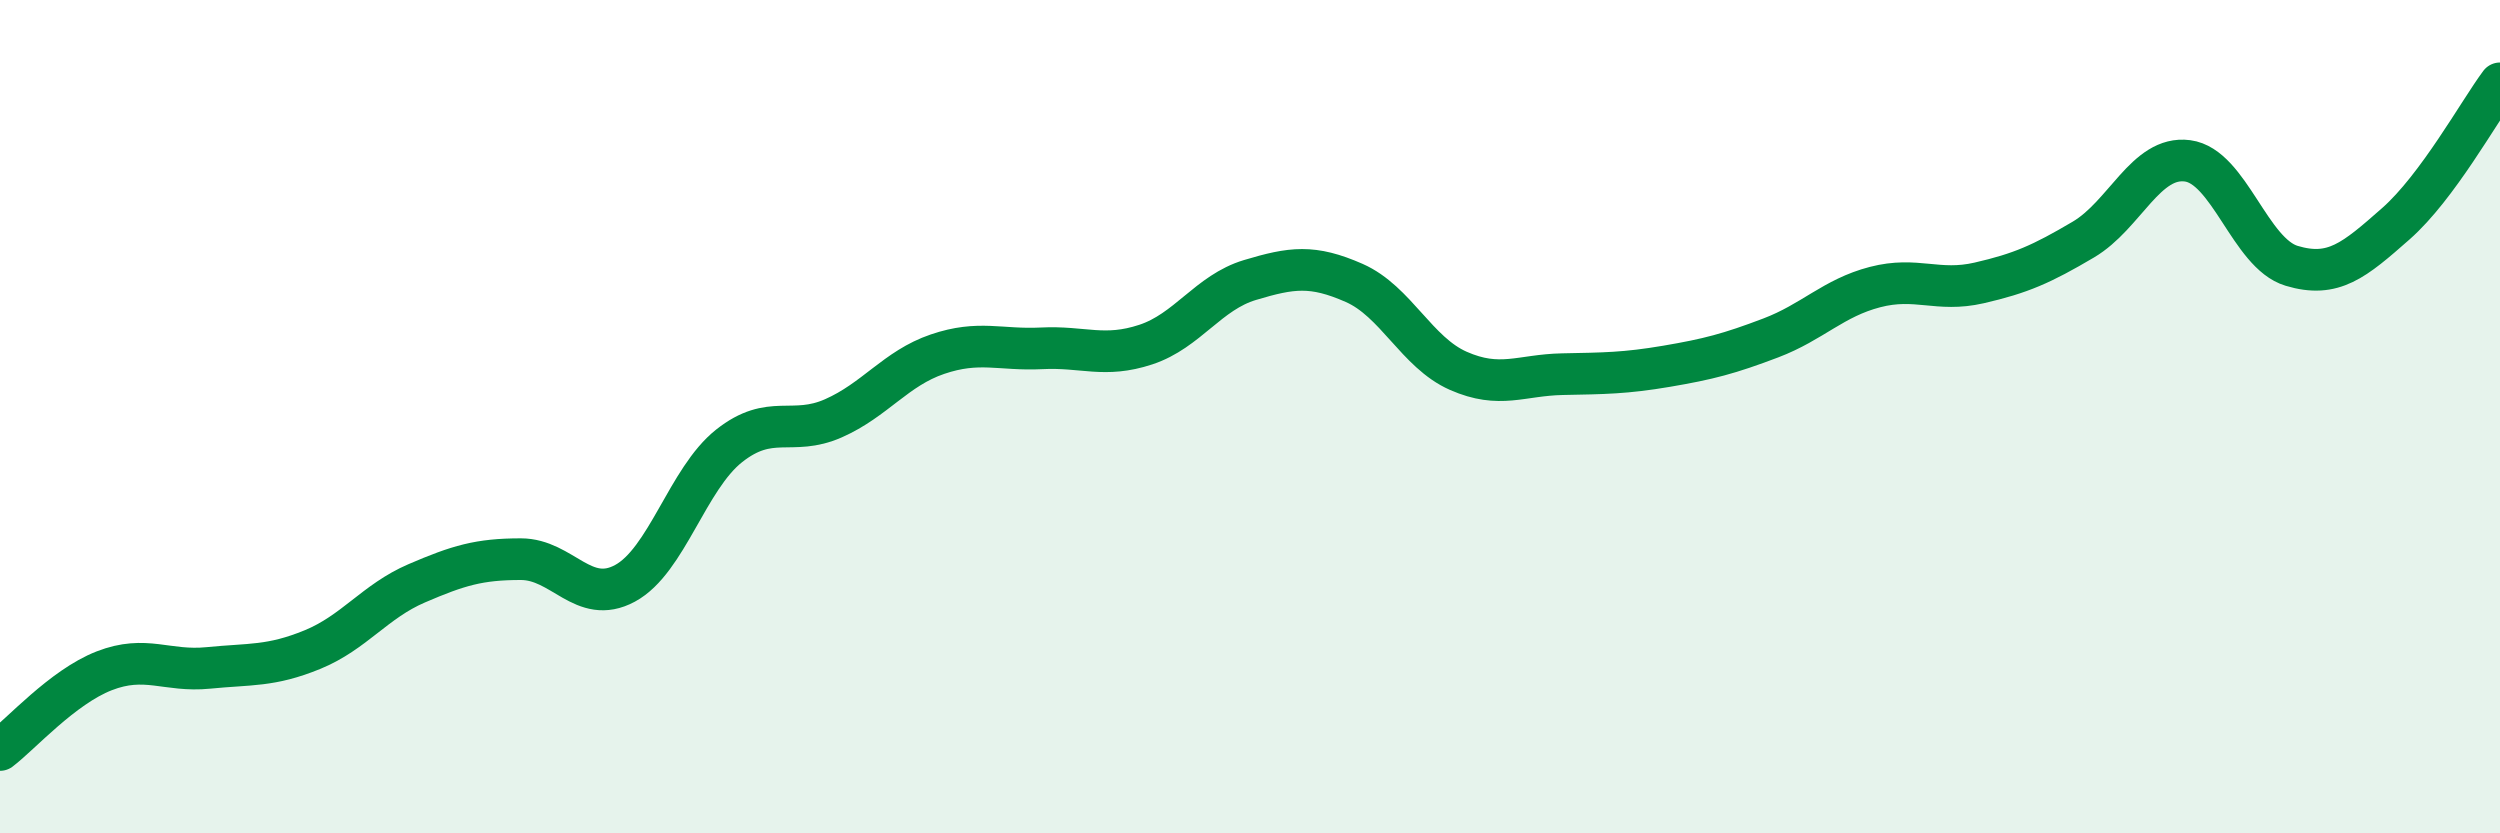
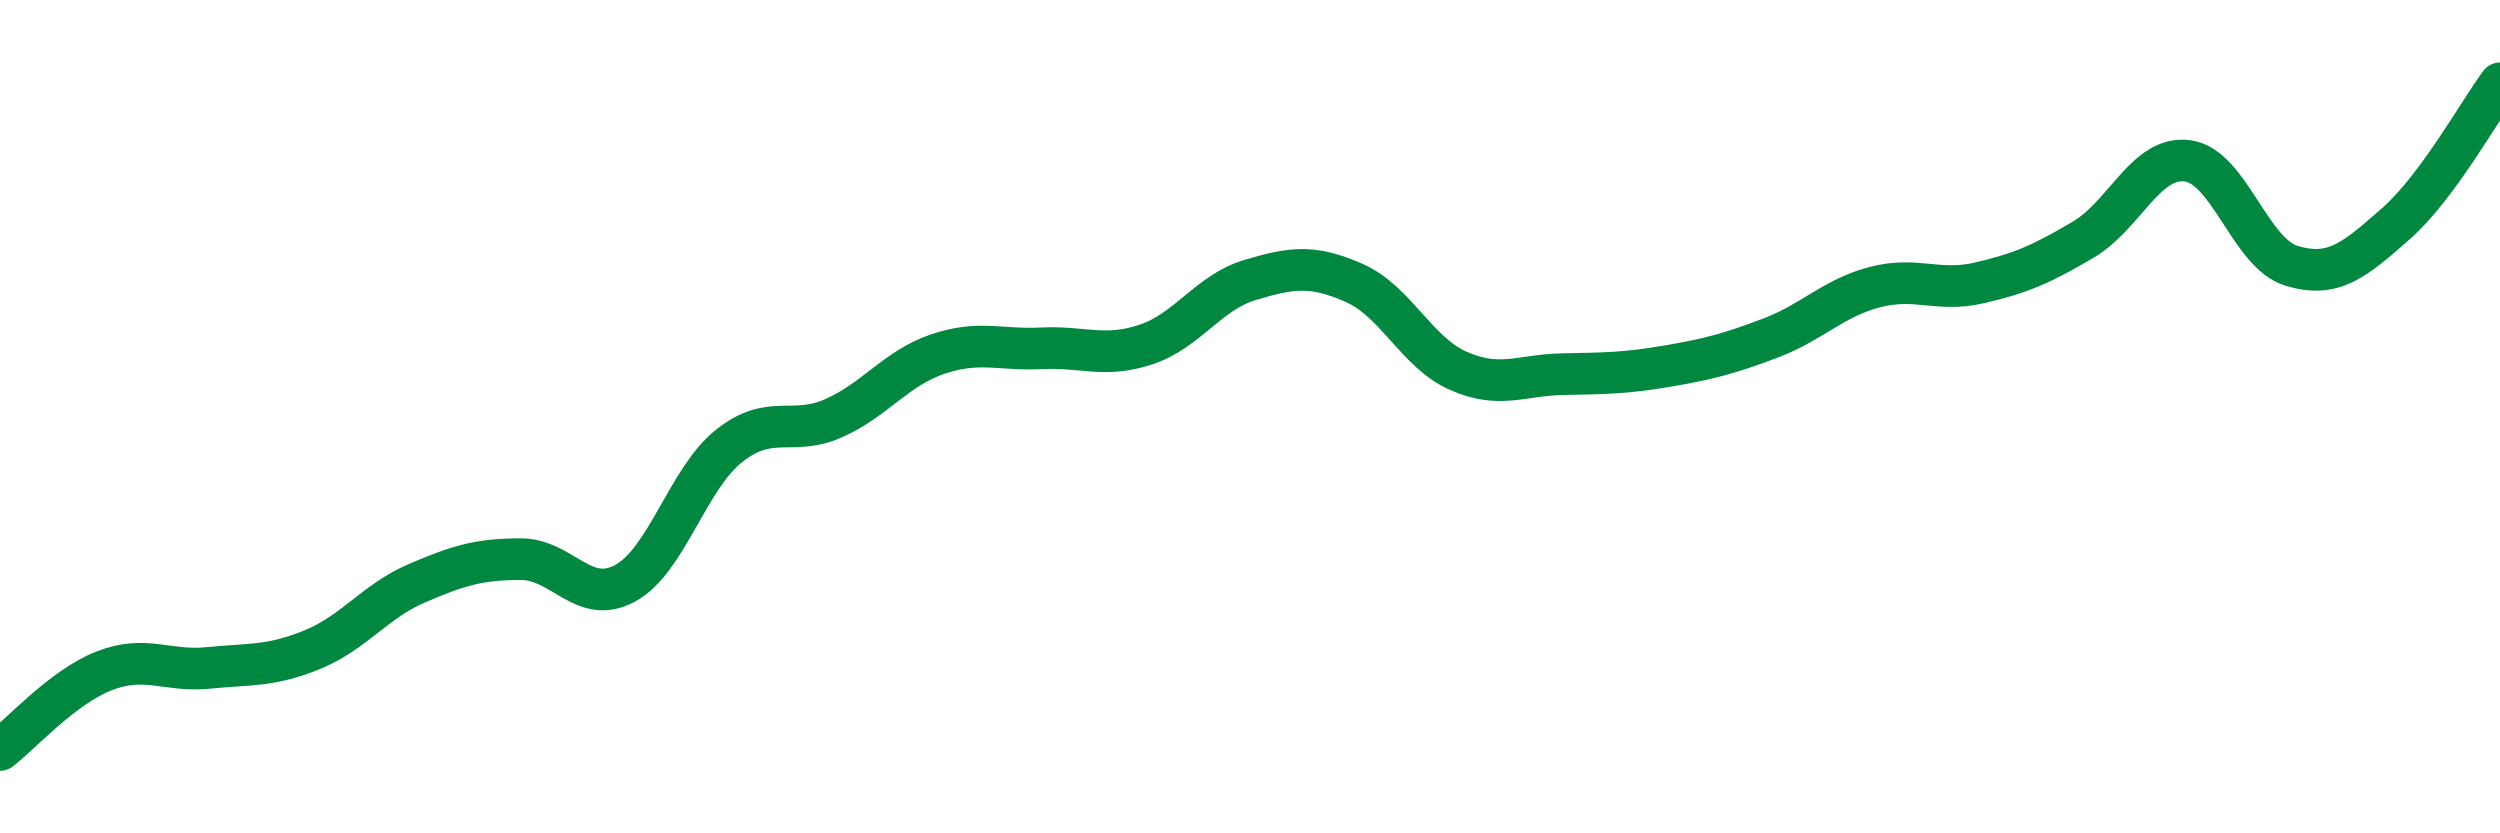
<svg xmlns="http://www.w3.org/2000/svg" width="60" height="20" viewBox="0 0 60 20">
-   <path d="M 0,18 C 0.5,17.62 1.5,16.49 2.5,16.1 C 3.5,15.71 4,16.13 5,16.03 C 6,15.93 6.5,16 7.5,15.59 C 8.5,15.18 9,14.43 10,14 C 11,13.57 11.5,13.42 12.5,13.42 C 13.5,13.42 14,14.54 15,14 C 16,13.46 16.5,11.49 17.5,10.7 C 18.5,9.91 19,10.48 20,10.04 C 21,9.6 21.5,8.84 22.5,8.5 C 23.5,8.16 24,8.41 25,8.36 C 26,8.31 26.5,8.6 27.5,8.27 C 28.5,7.94 29,7.02 30,6.72 C 31,6.42 31.5,6.35 32.5,6.79 C 33.5,7.23 34,8.46 35,8.9 C 36,9.34 36.5,9 37.5,8.98 C 38.5,8.96 39,8.96 40,8.79 C 41,8.62 41.5,8.49 42.5,8.11 C 43.5,7.73 44,7.15 45,6.89 C 46,6.63 46.5,7.02 47.5,6.79 C 48.5,6.56 49,6.34 50,5.75 C 51,5.16 51.5,3.73 52.5,3.86 C 53.5,3.99 54,6.08 55,6.38 C 56,6.68 56.5,6.25 57.5,5.37 C 58.5,4.49 59.5,2.67 60,2L60 20L0 20Z" fill="#008740" opacity="0.1" stroke-linecap="round" stroke-linejoin="round" />
  <path d="M 0,18 C 0.5,17.62 1.5,16.49 2.5,16.1 C 3.5,15.71 4,16.13 5,16.03 C 6,15.93 6.5,16 7.5,15.59 C 8.5,15.18 9,14.43 10,14 C 11,13.57 11.5,13.42 12.5,13.42 C 13.5,13.42 14,14.54 15,14 C 16,13.46 16.5,11.49 17.5,10.7 C 18.5,9.91 19,10.48 20,10.04 C 21,9.6 21.5,8.84 22.5,8.5 C 23.5,8.16 24,8.41 25,8.36 C 26,8.31 26.5,8.6 27.5,8.27 C 28.5,7.94 29,7.02 30,6.72 C 31,6.42 31.5,6.35 32.5,6.79 C 33.5,7.23 34,8.46 35,8.9 C 36,9.34 36.5,9 37.5,8.98 C 38.5,8.96 39,8.96 40,8.79 C 41,8.62 41.5,8.49 42.5,8.11 C 43.5,7.73 44,7.15 45,6.89 C 46,6.63 46.5,7.02 47.5,6.79 C 48.5,6.56 49,6.34 50,5.75 C 51,5.16 51.5,3.73 52.5,3.86 C 53.5,3.99 54,6.08 55,6.38 C 56,6.68 56.5,6.25 57.5,5.37 C 58.5,4.49 59.5,2.67 60,2" stroke="#008740" stroke-width="1" fill="none" stroke-linecap="round" stroke-linejoin="round" />
</svg>